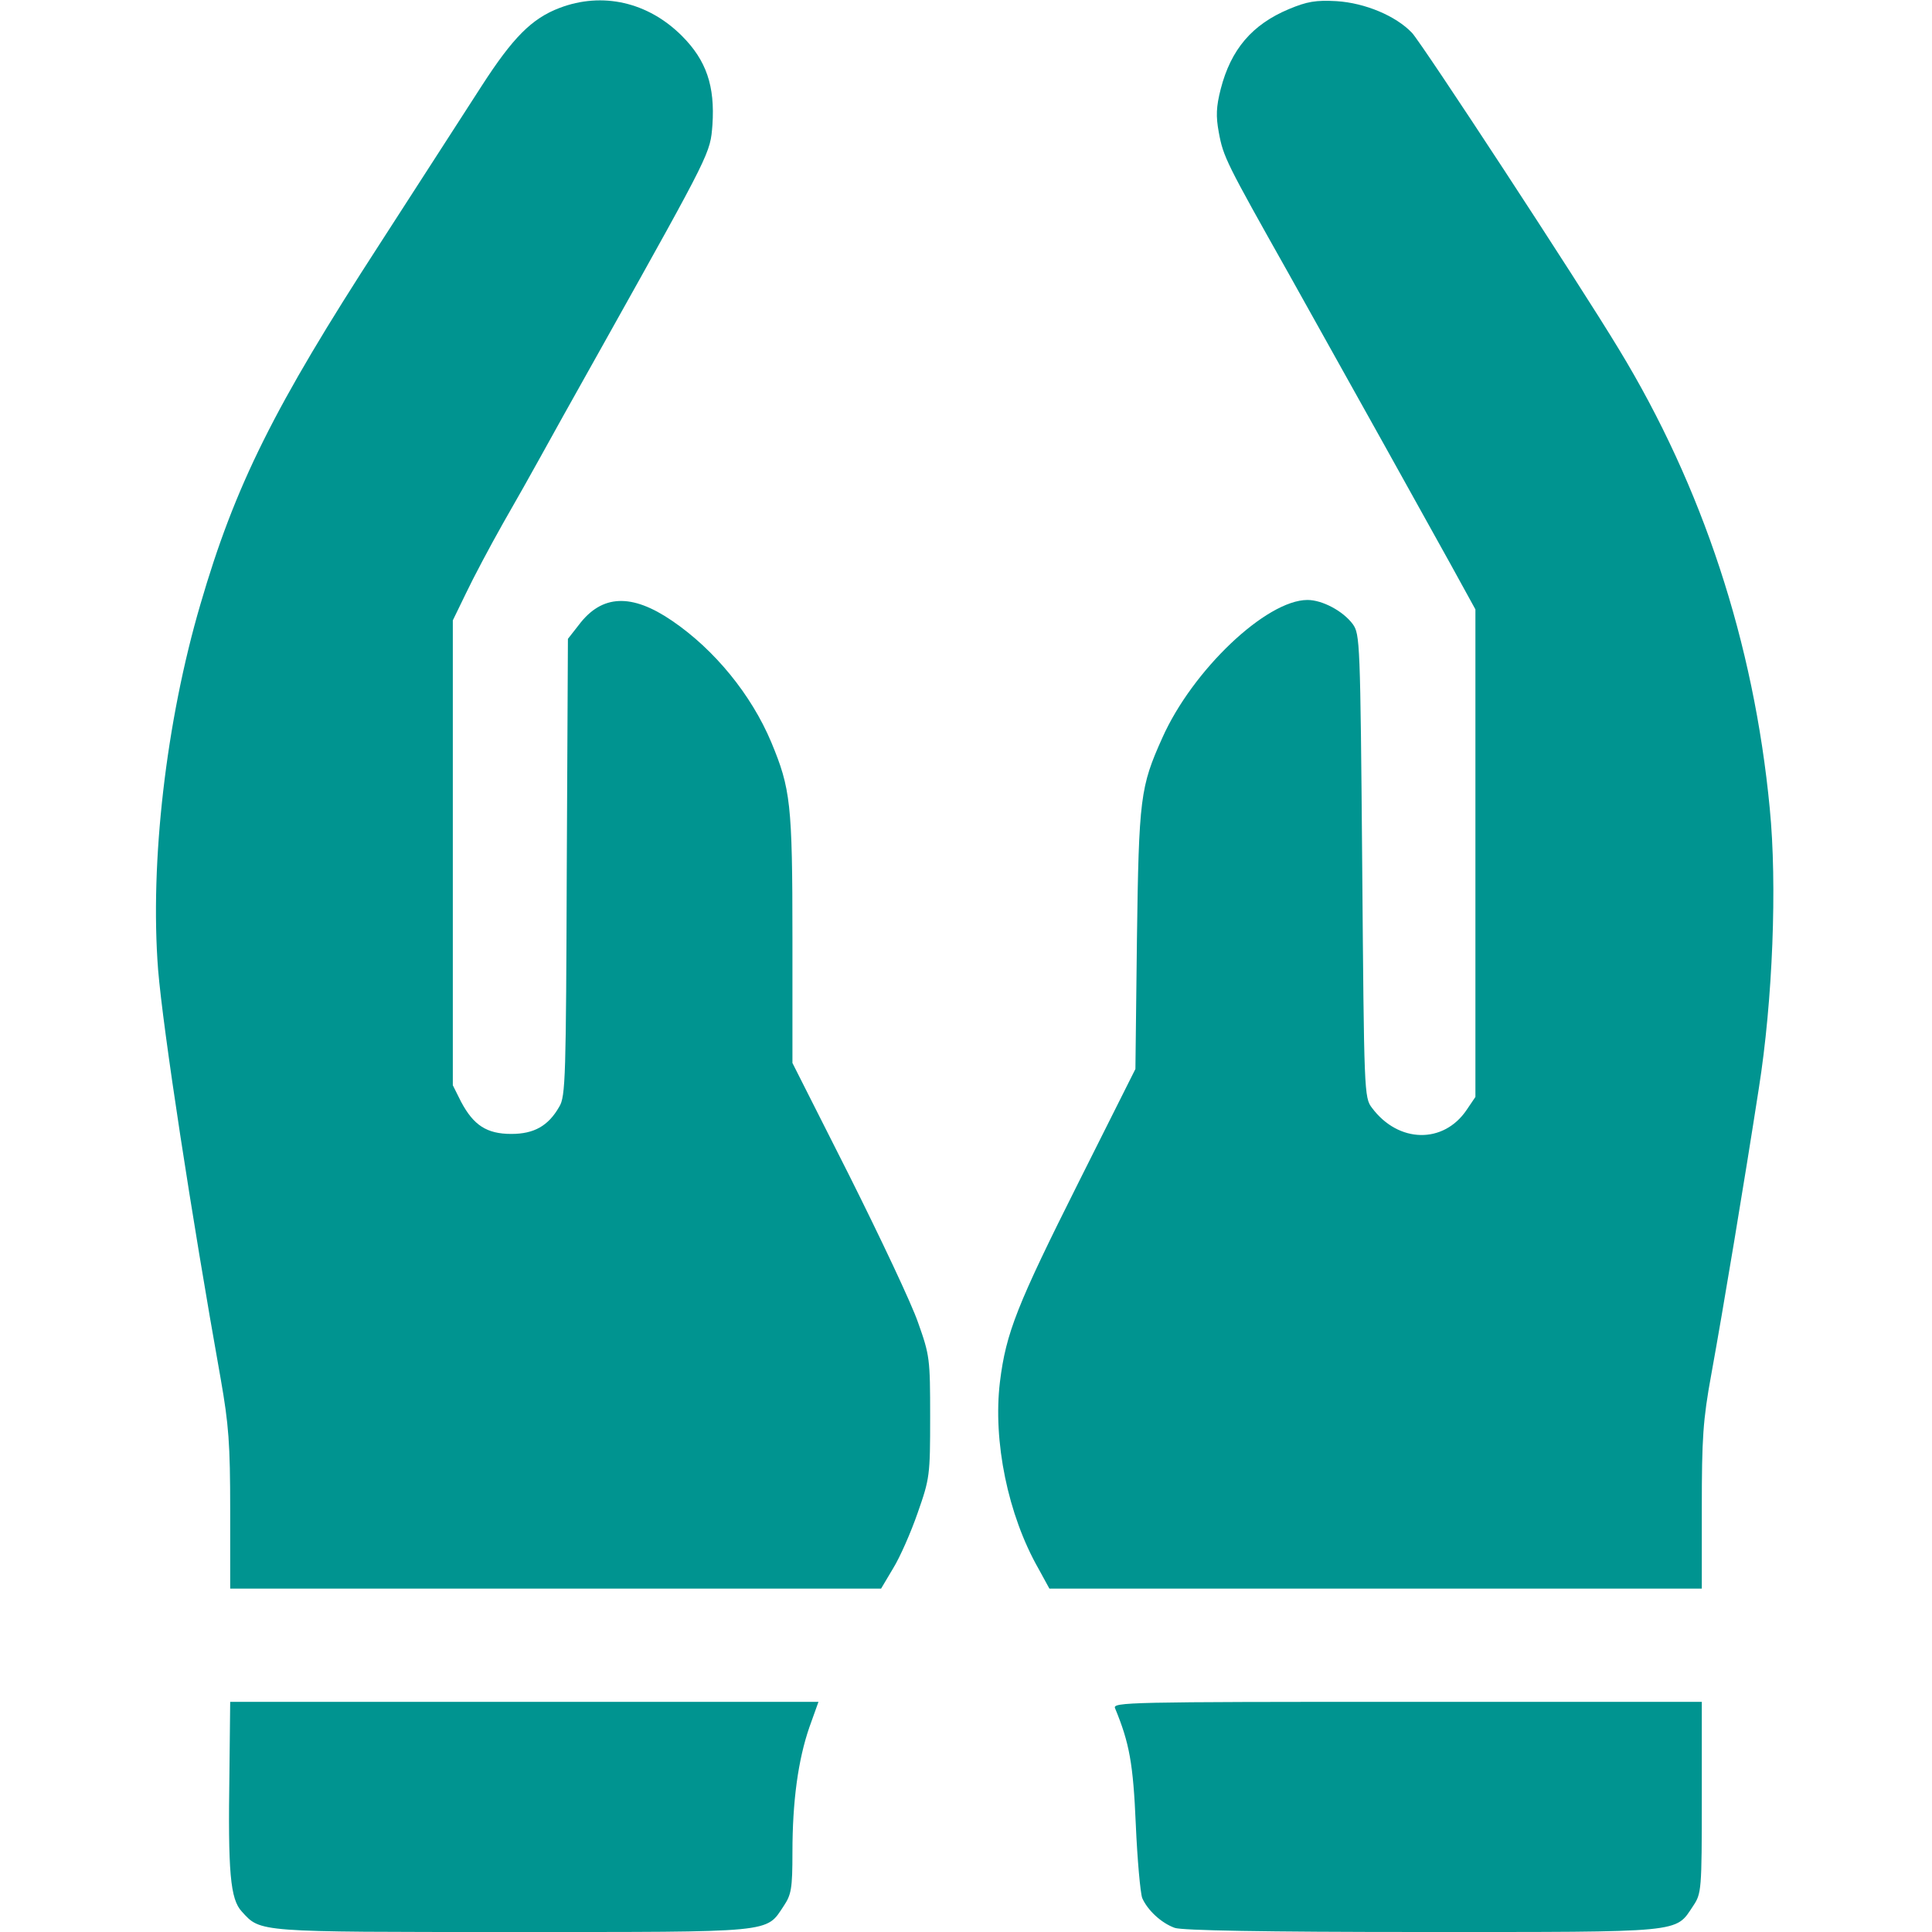
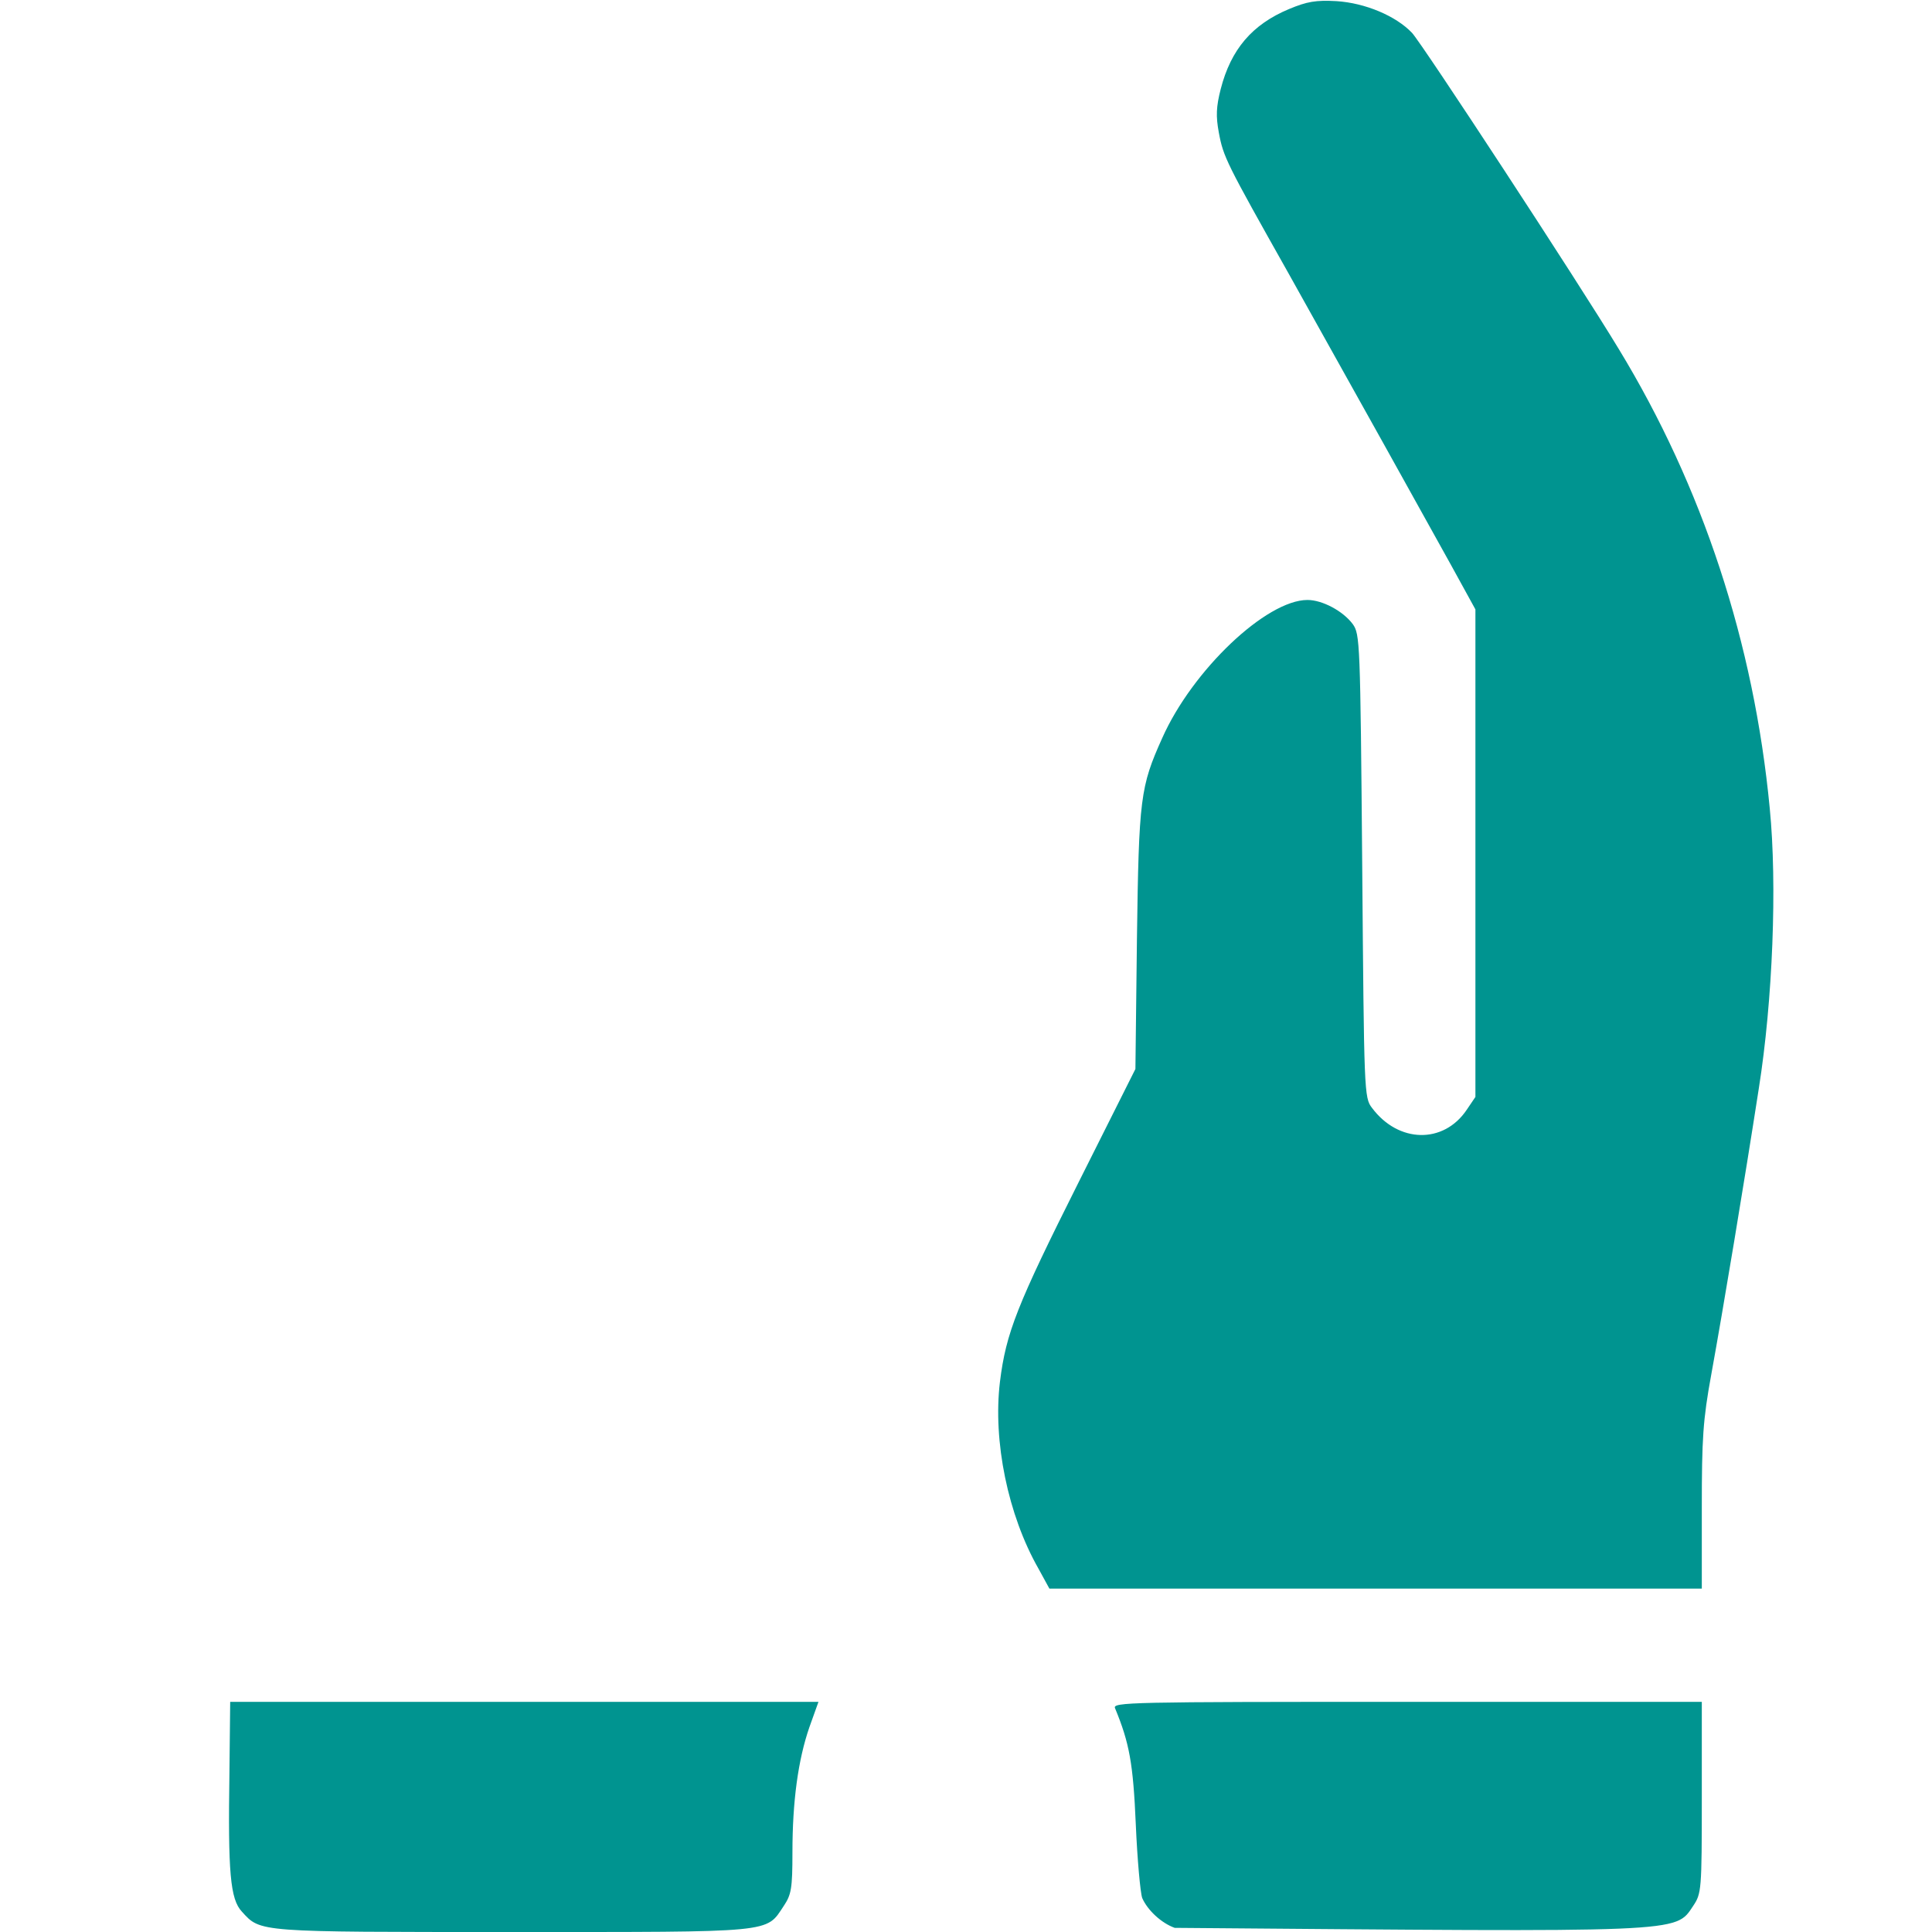
<svg xmlns="http://www.w3.org/2000/svg" width="61" height="61" viewBox="0 0 61 61" fill="none">
  <g clip-path="url(#clip0_802_7)">
-     <path d="M17.669 0.25C16.787 0.584 16.191 1.191 15.214 2.704C14.738 3.443 13.284 5.695 11.986 7.708C8.65 12.855 7.422 15.322 6.326 19.086C5.242 22.78 4.73 27.224 4.992 30.619C5.147 32.502 6.04 38.34 6.97 43.546C7.22 44.976 7.268 45.571 7.268 47.68V50.158H17.549H27.819L28.201 49.515C28.415 49.169 28.761 48.383 28.975 47.764C29.356 46.679 29.368 46.584 29.368 44.737C29.368 42.903 29.356 42.795 28.987 41.759C28.784 41.163 27.796 39.078 26.819 37.124L25.02 33.562V29.618C25.02 25.365 24.96 24.9 24.352 23.435C23.721 21.934 22.565 20.516 21.219 19.599C19.944 18.729 19.003 18.765 18.276 19.73L17.931 20.171L17.895 27.378C17.871 34.003 17.859 34.622 17.657 34.944C17.311 35.552 16.858 35.802 16.144 35.802C15.369 35.802 14.952 35.528 14.559 34.789L14.297 34.265V26.926V19.587L14.714 18.729C14.94 18.252 15.464 17.264 15.881 16.525C16.298 15.798 16.823 14.869 17.037 14.476C17.252 14.082 18.181 12.415 19.098 10.782C22.47 4.754 22.422 4.837 22.494 3.944C22.577 2.716 22.303 1.906 21.529 1.132C20.456 0.06 19.015 -0.262 17.669 0.25Z" fill="#009490" />
    <path d="M40.698 0.286C39.531 0.774 38.864 1.561 38.542 2.812C38.399 3.372 38.387 3.67 38.482 4.182C38.625 4.956 38.709 5.123 40.687 8.638C43.629 13.904 44.118 14.785 45.798 17.811L46.584 19.241V26.938V34.634L46.31 35.039C45.583 36.123 44.154 36.1 43.319 34.98C43.069 34.658 43.069 34.491 43.01 27.343C42.95 20.23 42.938 20.027 42.712 19.706C42.402 19.289 41.747 18.943 41.282 18.943C39.984 18.943 37.648 21.159 36.695 23.304C36.004 24.841 35.957 25.186 35.897 29.654L35.849 33.752L34.062 37.315C32.108 41.211 31.763 42.081 31.572 43.629C31.346 45.5 31.823 47.835 32.788 49.527L33.133 50.158H43.439H53.732V47.609C53.732 45.416 53.768 44.833 54.03 43.403C54.411 41.306 55.079 37.291 55.531 34.372C55.972 31.596 56.115 27.927 55.877 25.52C55.377 20.29 53.756 15.369 51.111 11.021C49.837 8.912 44.904 1.382 44.582 1.037C44.07 0.5 43.105 0.095 42.2 0.036C41.544 0 41.27 0.048 40.698 0.286Z" fill="#009490" />
    <path d="M7.244 55.96C7.196 59.118 7.268 59.964 7.637 60.357C8.233 61.012 8.09 61 16.167 61C24.507 61 24.174 61.036 24.745 60.178C24.984 59.821 25.02 59.63 25.02 58.486C25.02 56.878 25.198 55.567 25.556 54.531L25.842 53.733H16.561H7.268L7.244 55.96Z" fill="#009490" />
-     <path d="M35.206 53.935C35.659 55.031 35.778 55.674 35.861 57.605C35.909 58.712 36.004 59.761 36.064 59.928C36.231 60.309 36.66 60.714 37.089 60.869C37.315 60.952 39.888 61 44.892 61C53.22 61 52.886 61.036 53.458 60.178C53.721 59.785 53.732 59.69 53.732 56.759V53.733H44.428C35.611 53.733 35.123 53.744 35.206 53.935Z" fill="#009490" />
+     <path d="M35.206 53.935C35.659 55.031 35.778 55.674 35.861 57.605C35.909 58.712 36.004 59.761 36.064 59.928C36.231 60.309 36.66 60.714 37.089 60.869C53.22 61 52.886 61.036 53.458 60.178C53.721 59.785 53.732 59.69 53.732 56.759V53.733H44.428C35.611 53.733 35.123 53.744 35.206 53.935Z" fill="#009490" />
  </g>
  <defs>
    <clipPath id="clip0_802_7">
      <rect width="61" height="61" fill="white" />
    </clipPath>
  </defs>
</svg>